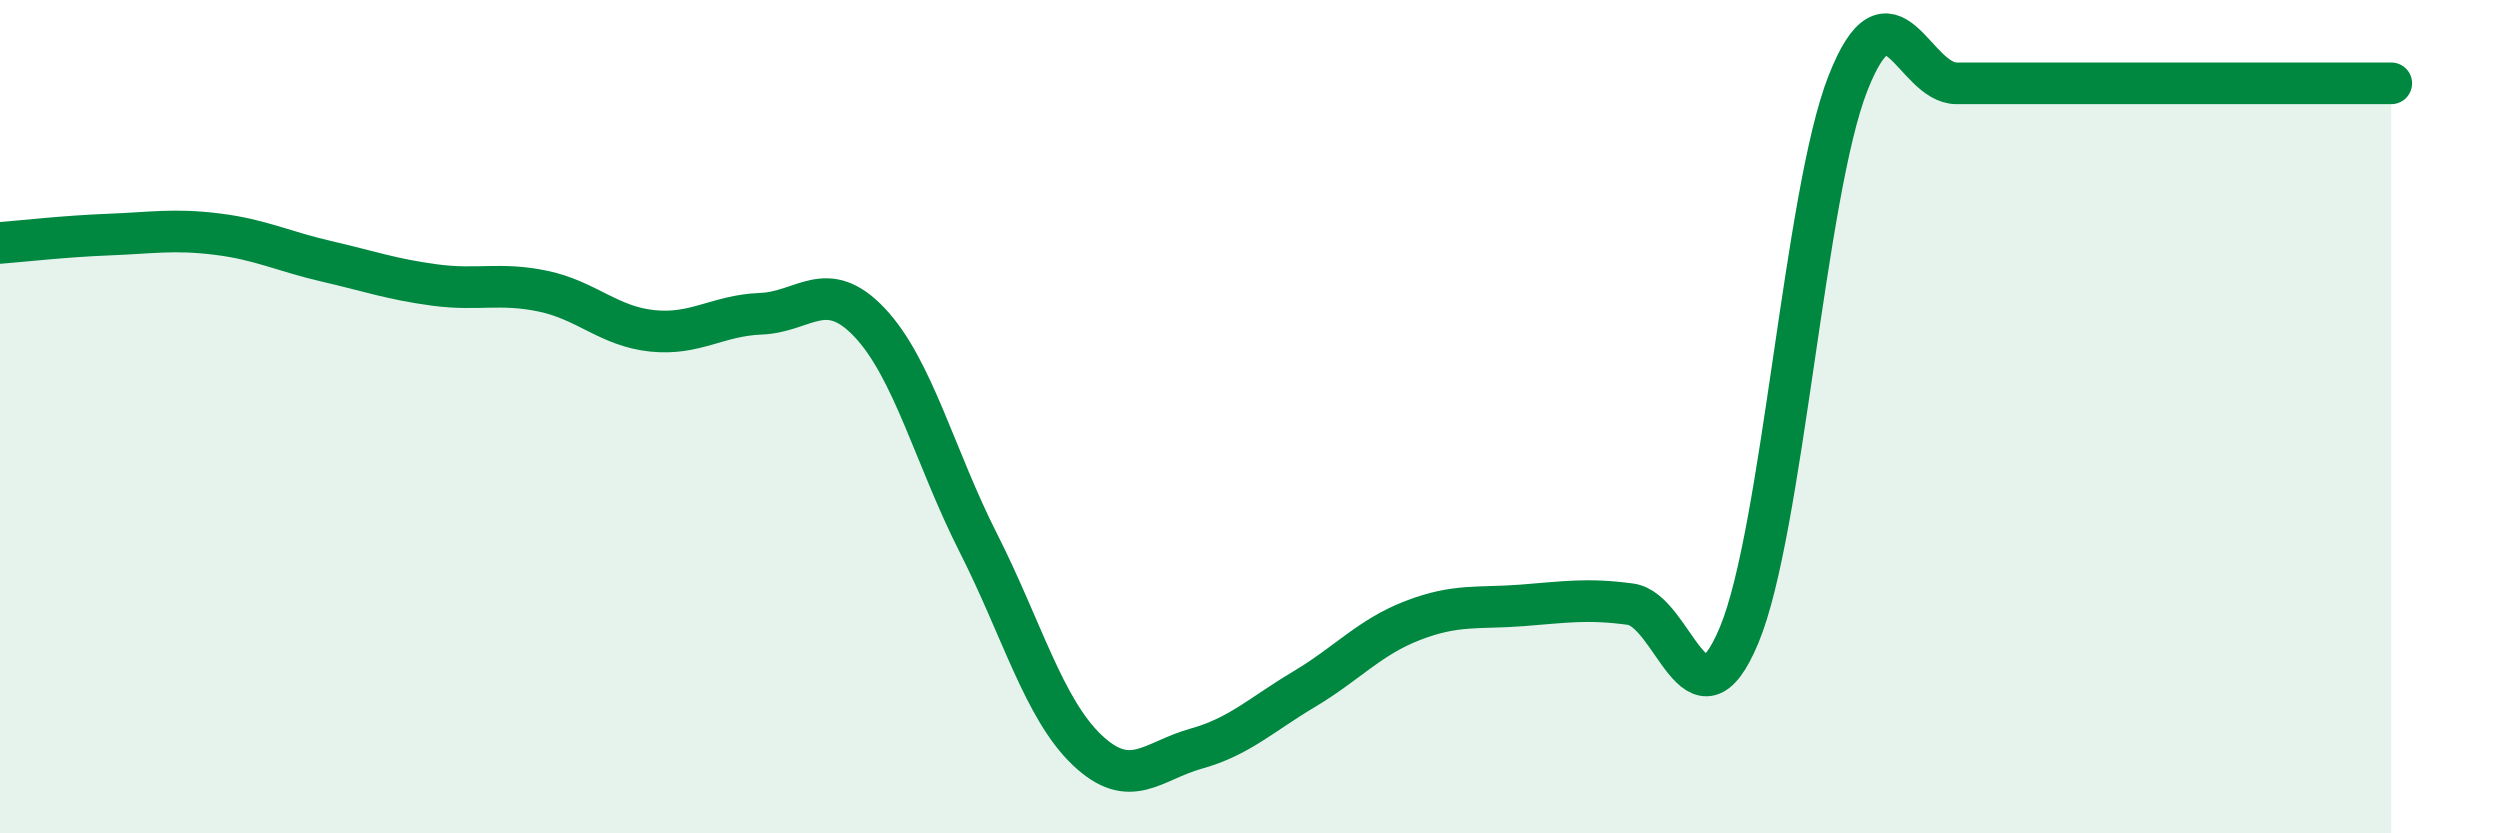
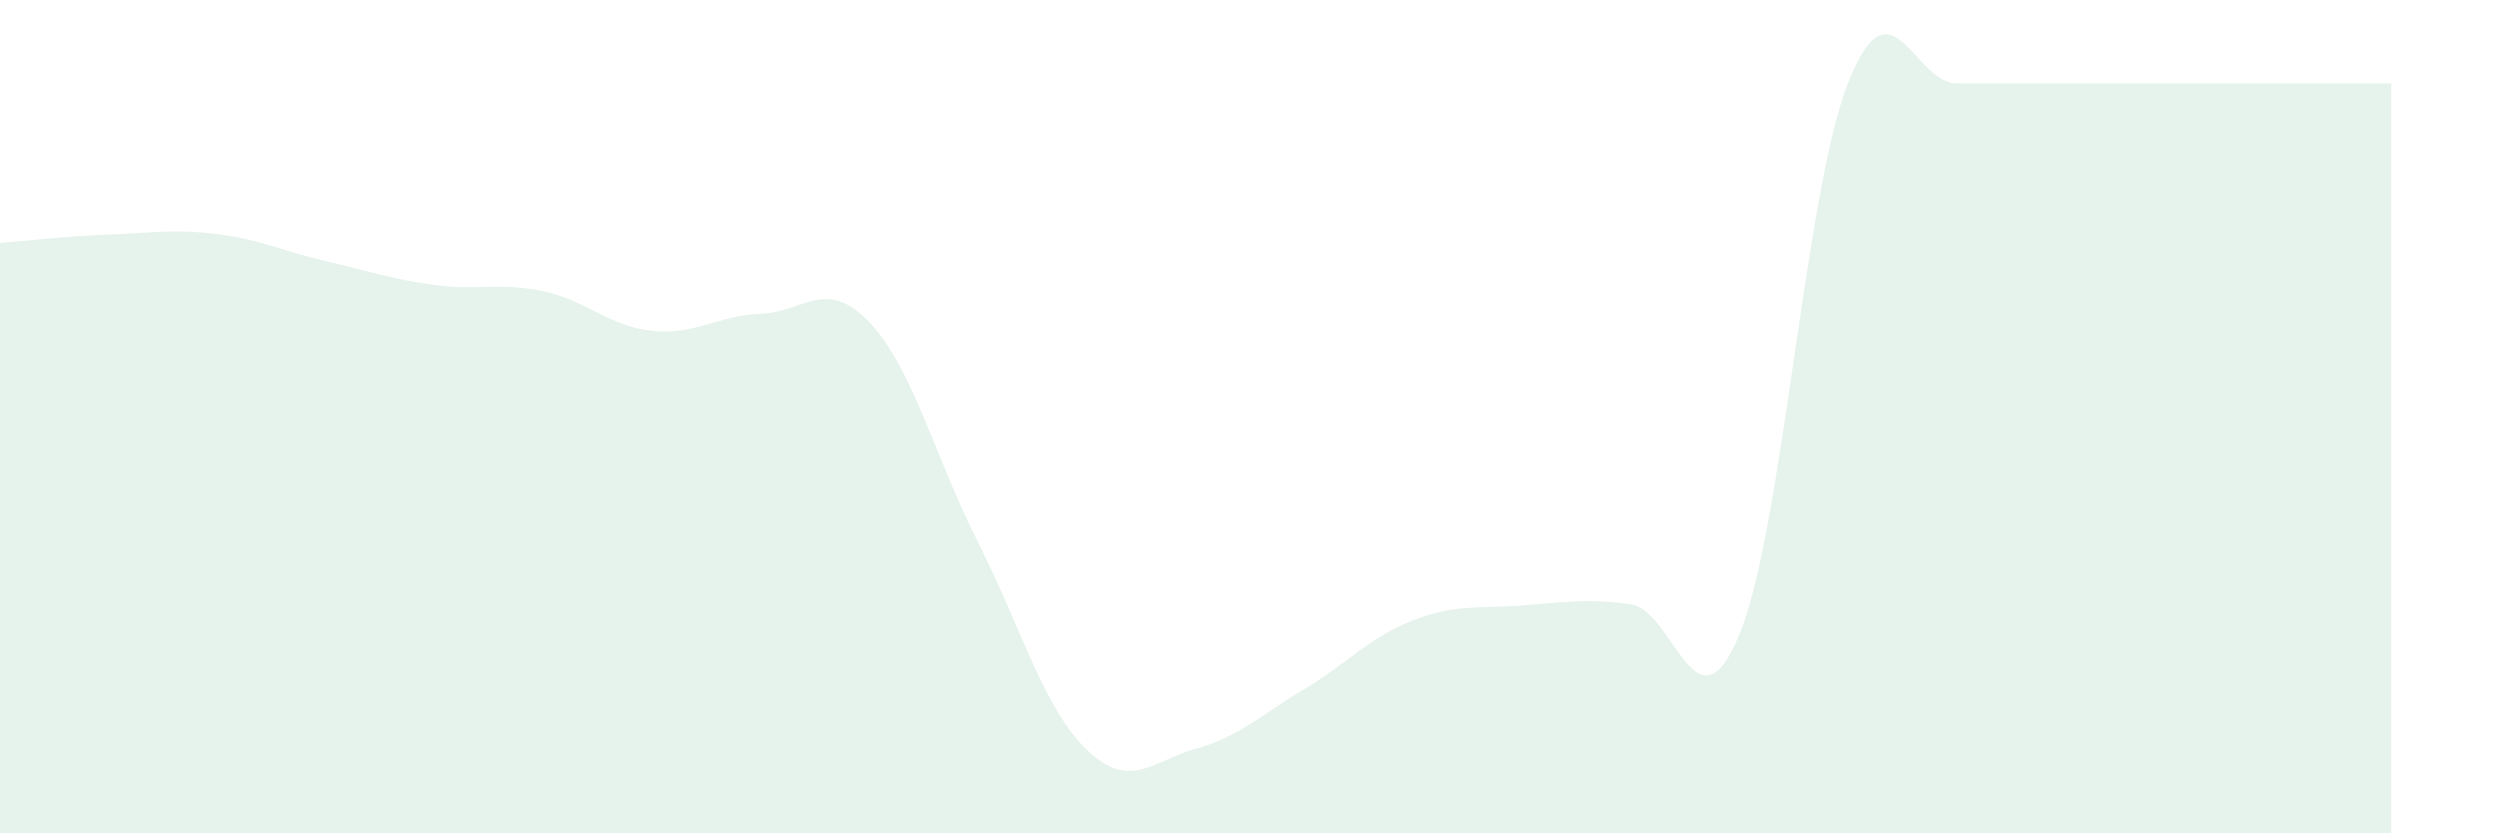
<svg xmlns="http://www.w3.org/2000/svg" width="60" height="20" viewBox="0 0 60 20">
  <path d="M 0,5.83 C 0.52,5.79 1.57,5.67 2.61,5.63 C 3.65,5.59 4.18,5.49 5.22,5.62 C 6.26,5.75 6.79,6.03 7.83,6.27 C 8.87,6.51 9.39,6.7 10.43,6.84 C 11.47,6.98 12,6.77 13.04,6.99 C 14.08,7.21 14.61,7.83 15.65,7.94 C 16.69,8.05 17.22,7.57 18.26,7.53 C 19.3,7.49 19.83,6.64 20.87,7.74 C 21.91,8.84 22.44,10.98 23.48,13.03 C 24.52,15.08 25.05,17.01 26.09,18 C 27.13,18.99 27.66,18.26 28.7,17.97 C 29.74,17.68 30.26,17.16 31.3,16.54 C 32.34,15.92 32.87,15.29 33.91,14.89 C 34.95,14.49 35.48,14.61 36.52,14.53 C 37.56,14.45 38.09,14.36 39.13,14.5 C 40.17,14.64 40.7,17.74 41.74,15.24 C 42.78,12.74 43.31,4.65 44.35,2 C 45.39,-0.65 45.92,2 46.96,2 C 48,2 48.53,2 49.57,2 C 50.61,2 51.13,2 52.17,2 C 53.21,2 53.74,2 54.78,2 C 55.82,2 56.87,2 57.39,2L57.39 20L0 20Z" fill="#008740" opacity="0.1" stroke-linecap="round" stroke-linejoin="round" />
-   <path d="M 0,5.83 C 0.52,5.79 1.57,5.67 2.61,5.63 C 3.65,5.59 4.18,5.49 5.22,5.62 C 6.26,5.75 6.79,6.03 7.83,6.27 C 8.87,6.51 9.39,6.7 10.43,6.84 C 11.47,6.98 12,6.77 13.04,6.99 C 14.08,7.21 14.61,7.83 15.65,7.94 C 16.69,8.05 17.22,7.57 18.26,7.53 C 19.3,7.49 19.83,6.64 20.87,7.74 C 21.91,8.84 22.44,10.98 23.48,13.03 C 24.52,15.08 25.05,17.01 26.09,18 C 27.13,18.99 27.66,18.26 28.7,17.97 C 29.74,17.68 30.26,17.16 31.3,16.54 C 32.34,15.92 32.87,15.29 33.91,14.89 C 34.95,14.49 35.48,14.61 36.52,14.53 C 37.56,14.45 38.09,14.36 39.13,14.5 C 40.17,14.64 40.7,17.74 41.74,15.24 C 42.78,12.74 43.31,4.65 44.35,2 C 45.39,-0.65 45.92,2 46.96,2 C 48,2 48.53,2 49.57,2 C 50.61,2 51.13,2 52.17,2 C 53.21,2 53.74,2 54.78,2 C 55.82,2 56.87,2 57.39,2" stroke="#008740" stroke-width="1" fill="none" stroke-linecap="round" stroke-linejoin="round" />
</svg>